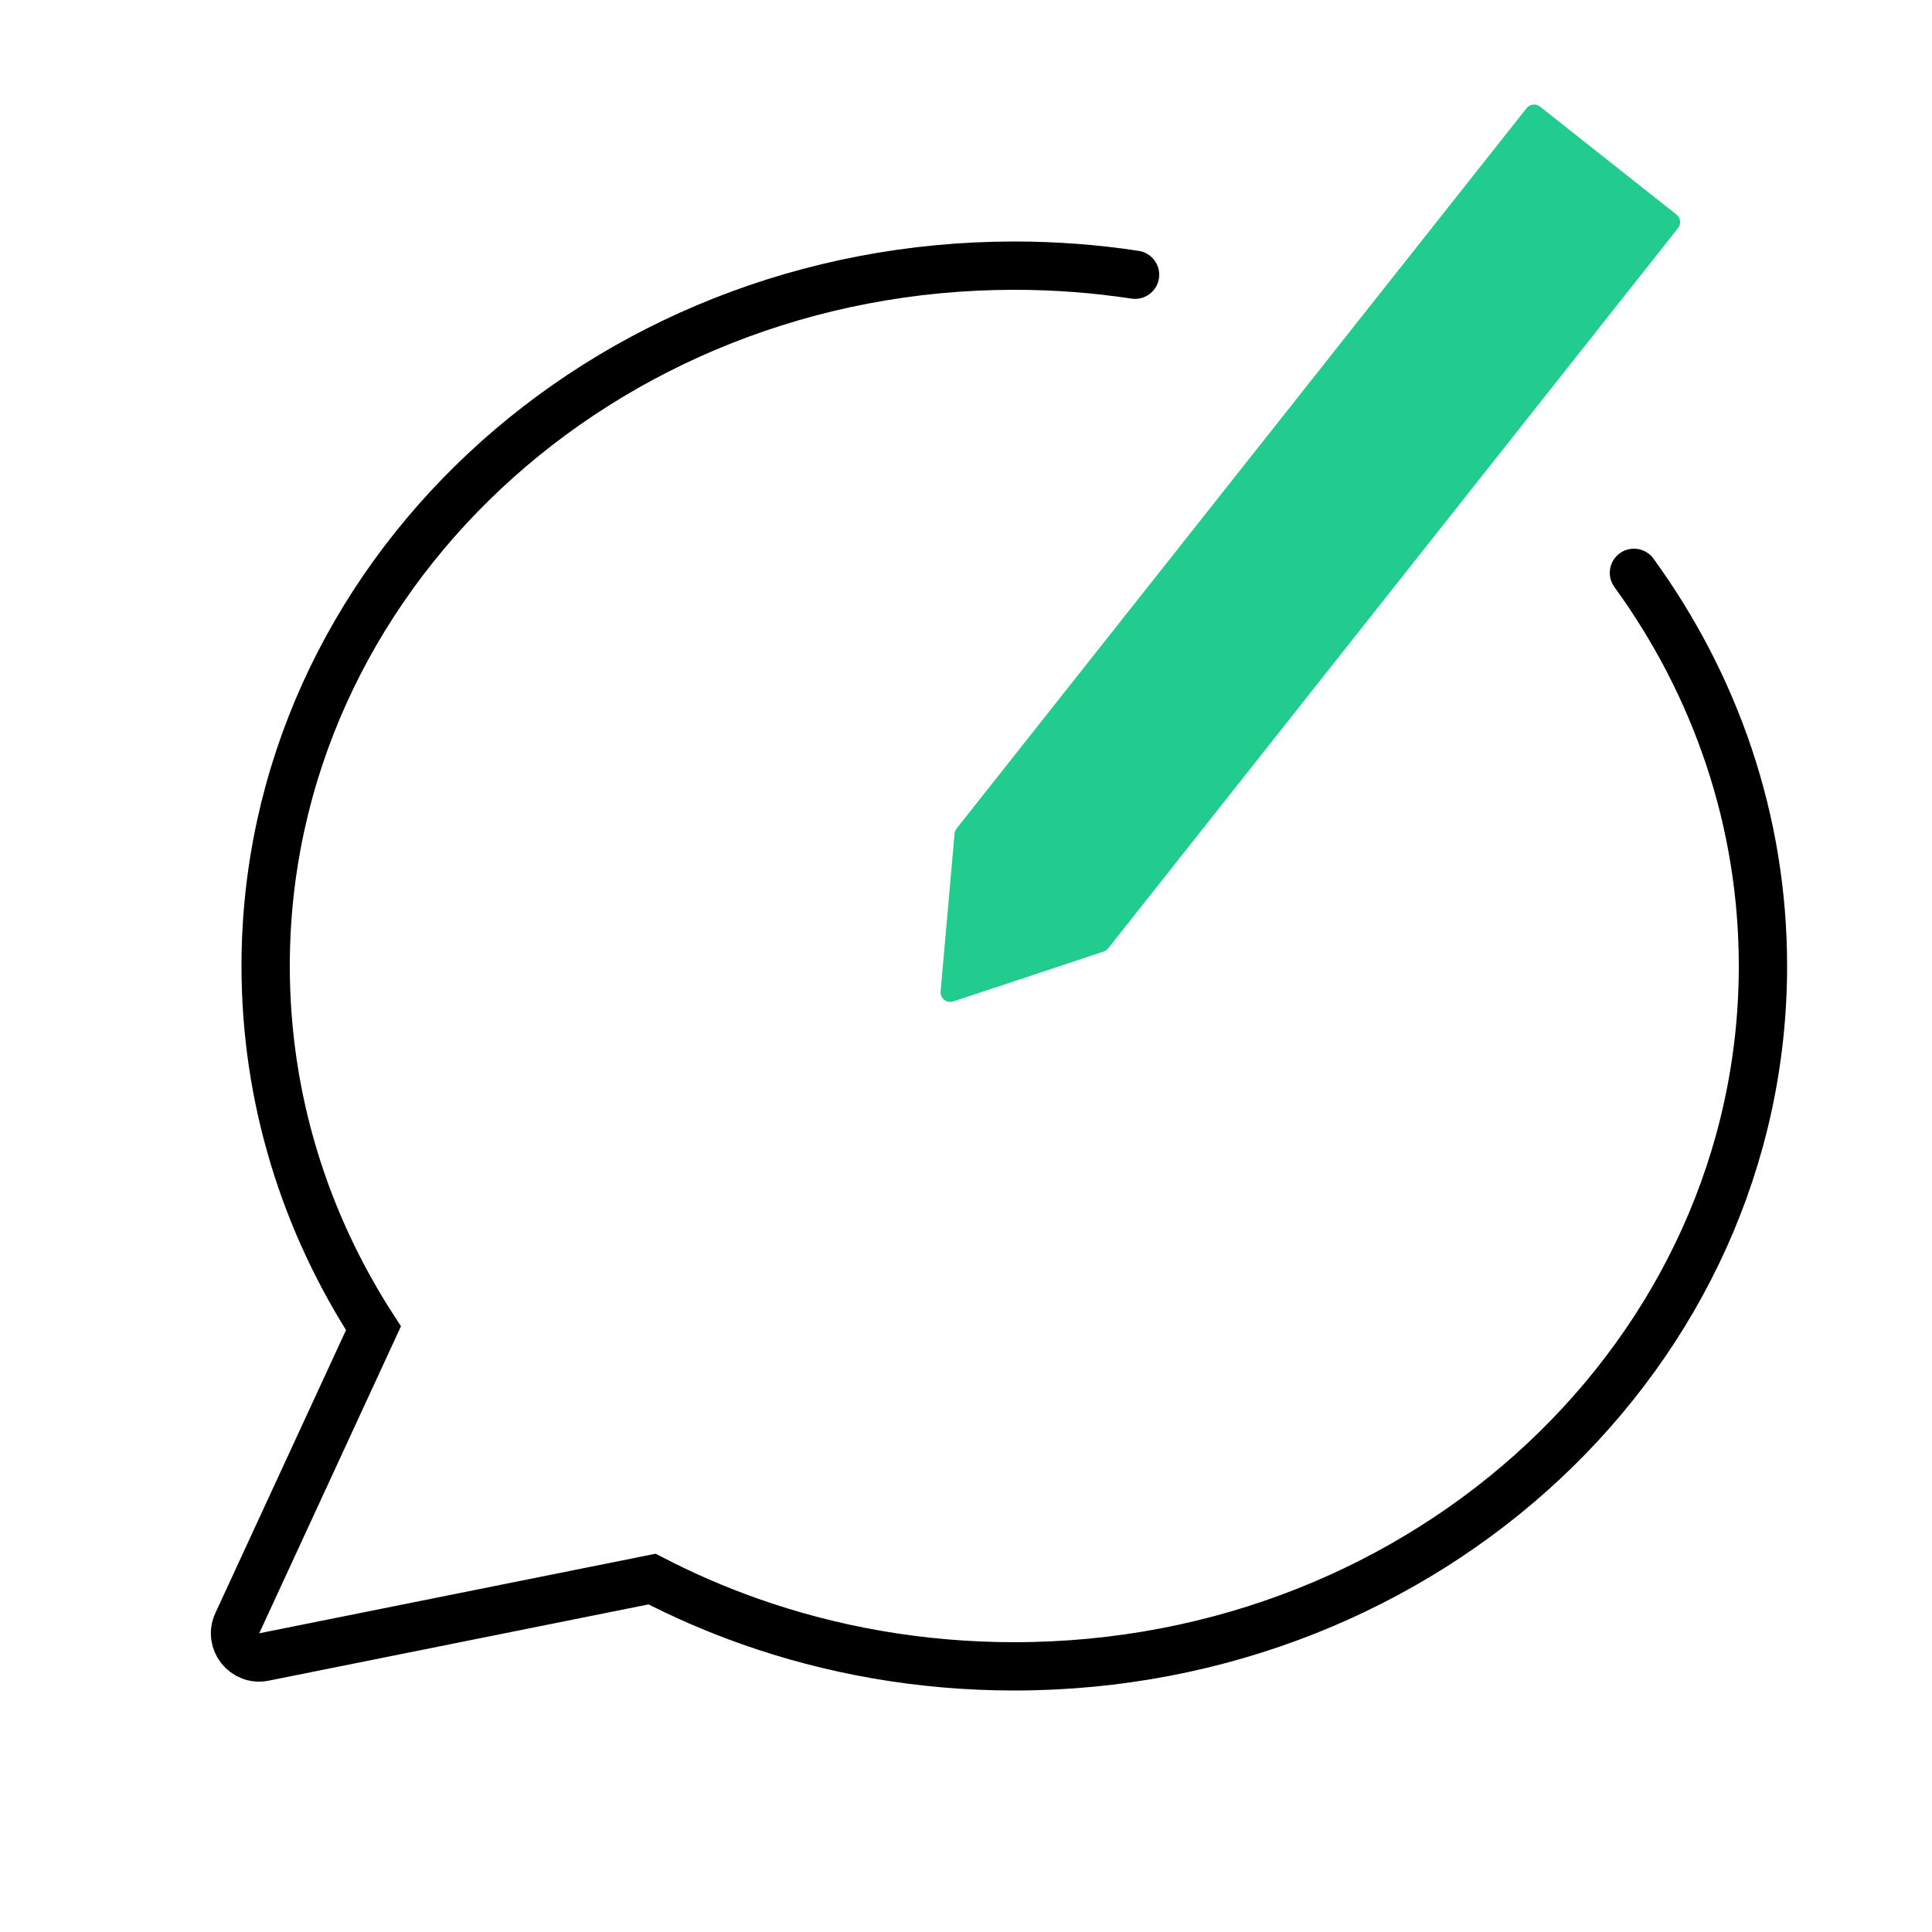
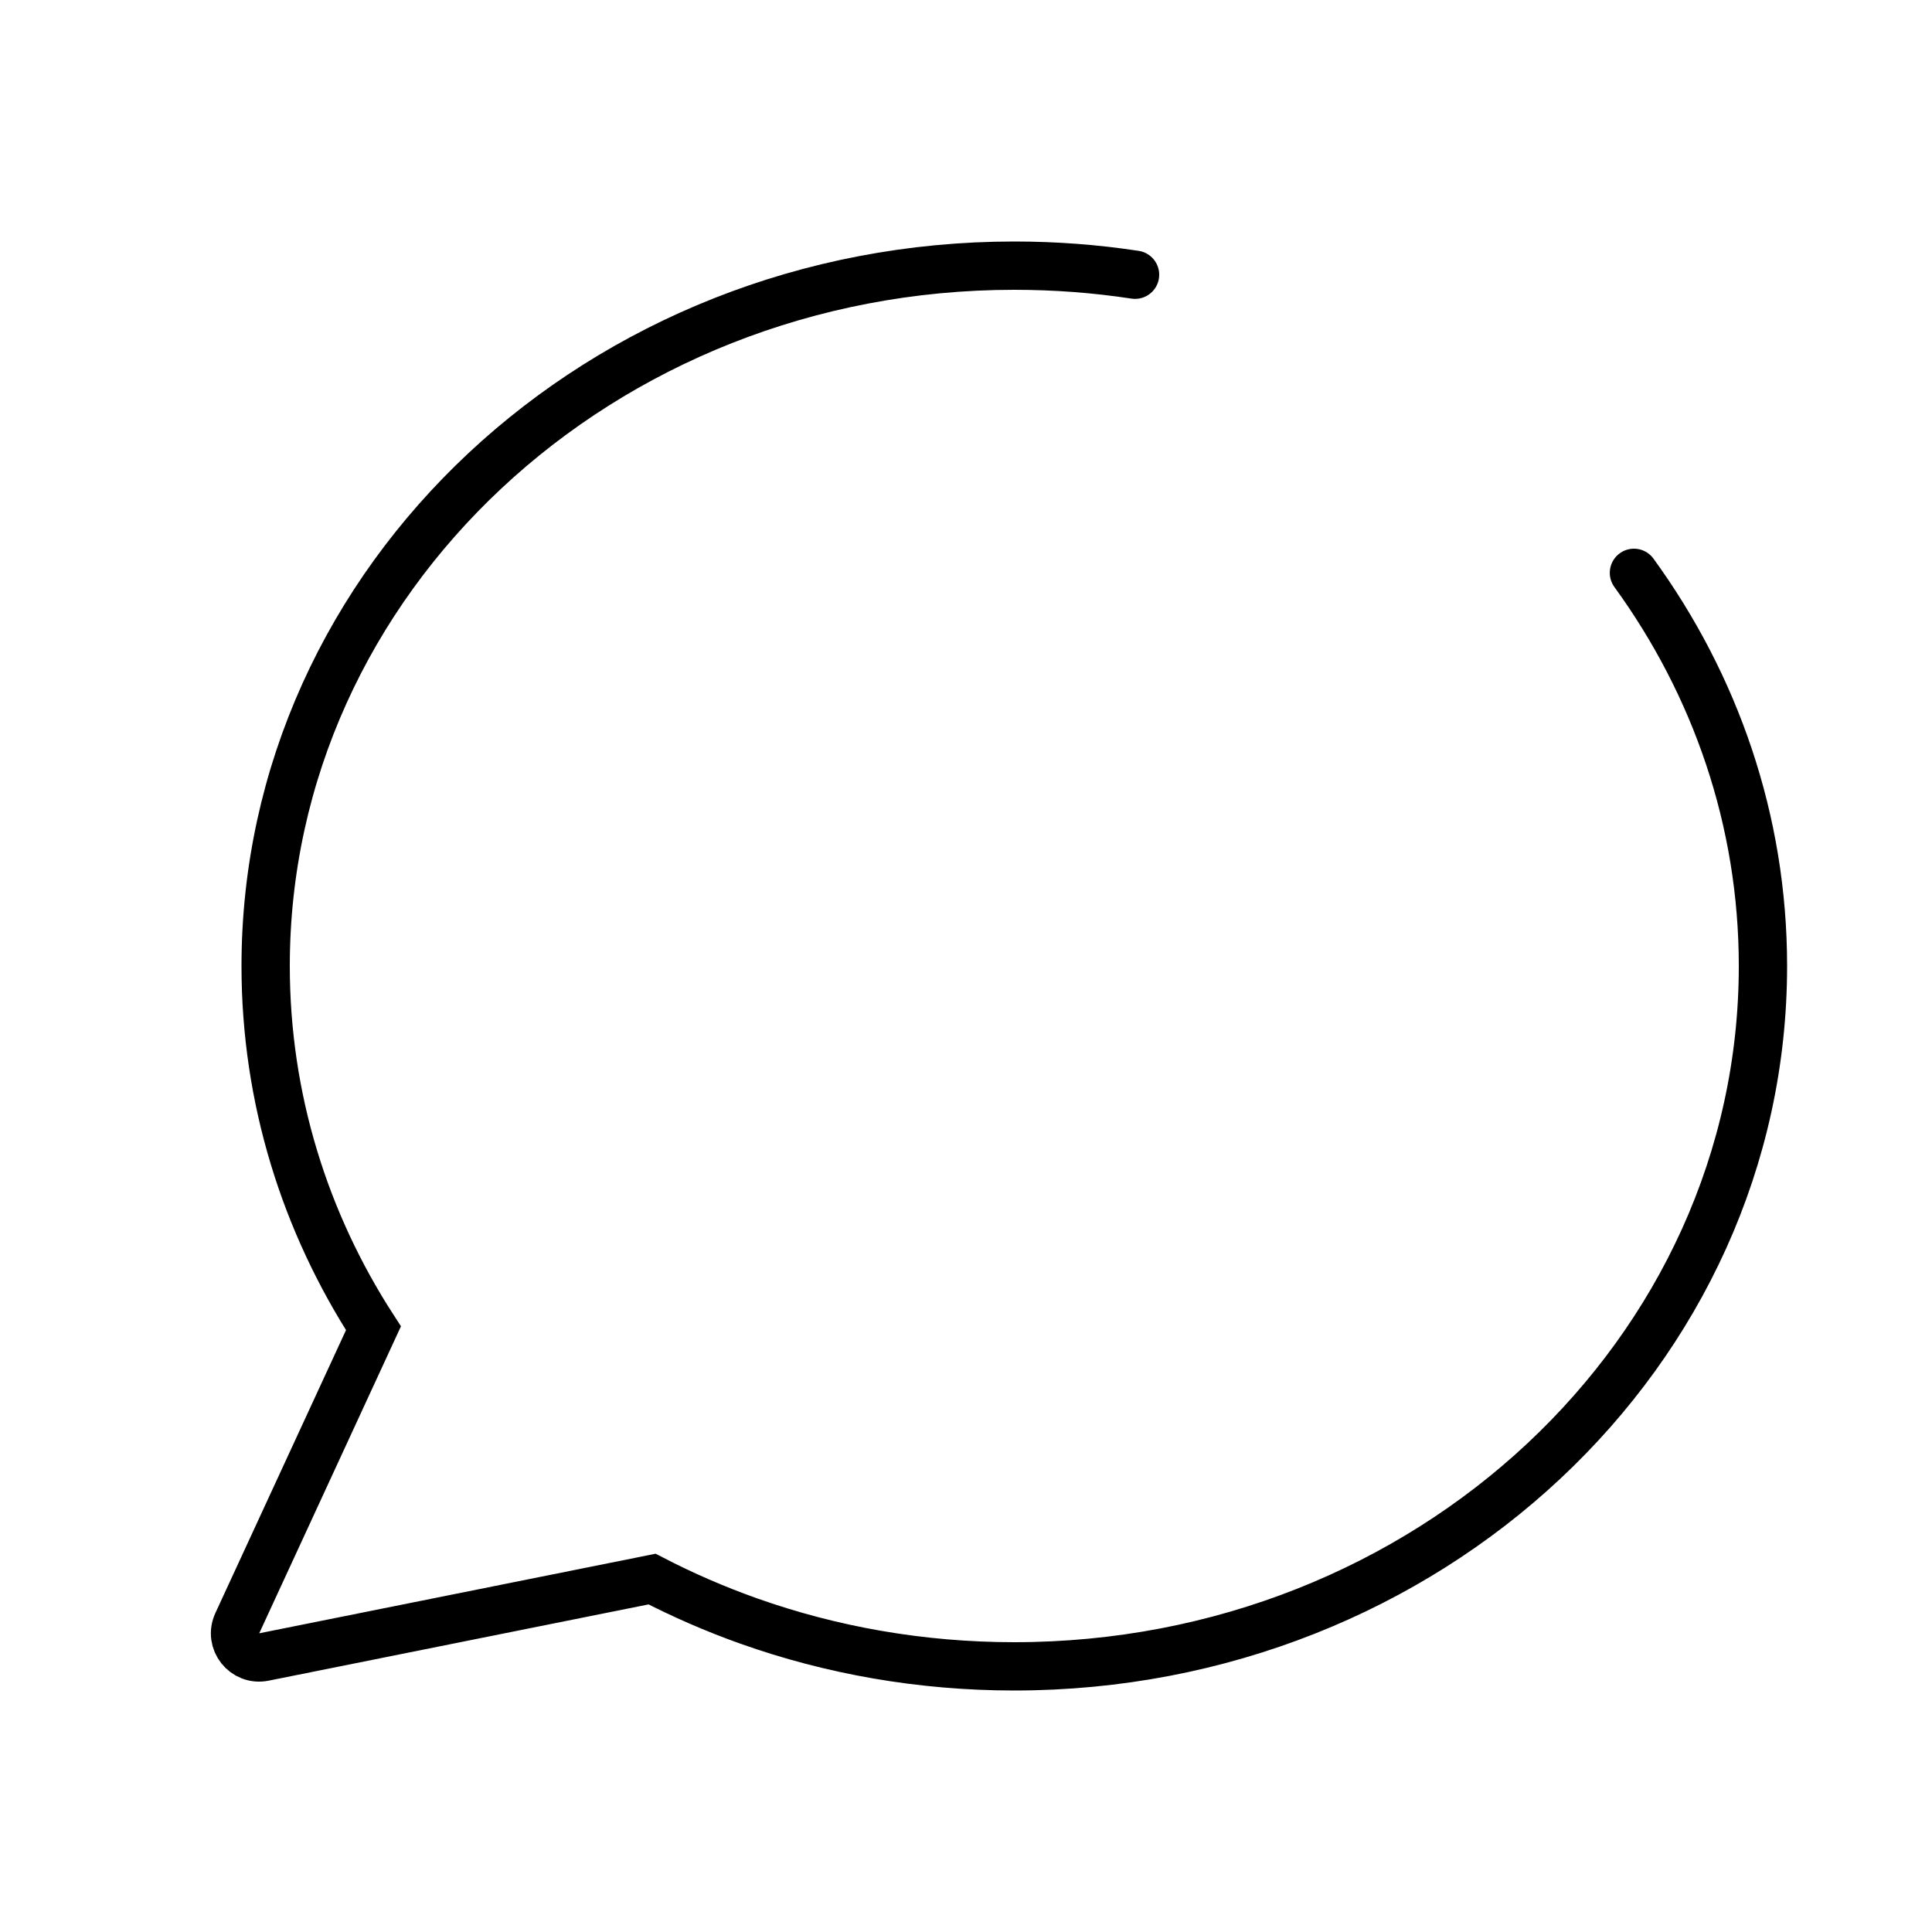
<svg xmlns="http://www.w3.org/2000/svg" width="40" height="40" viewBox="0 0 40 40" fill="none">
-   <path d="M19.763 17.261L19.474 20.526C19.462 20.669 19.6 20.779 19.736 20.734L22.848 19.702C22.885 19.69 22.918 19.667 22.942 19.637L34.742 4.723C34.81 4.636 34.796 4.51 34.709 4.442L31.886 2.208C31.799 2.14 31.674 2.154 31.605 2.241L19.805 17.154C19.781 17.185 19.766 17.222 19.763 17.261Z" fill="#21CC8E" />
  <path d="M23.5 5.688C22.686 5.564 21.851 5.5 21 5.5C12.44 5.5 5.5 11.992 5.5 20C5.5 22.745 6.315 25.312 7.732 27.5L4.913 33.606C4.741 33.978 5.064 34.387 5.465 34.306L13.5 32.693C14.14 33.024 14.808 33.315 15.5 33.561C17.209 34.168 19.063 34.5 21 34.5C29.56 34.5 36.5 28.008 36.5 20C36.5 16.983 35.515 14.181 33.829 11.86" stroke="black" stroke-linecap="round" />
</svg>